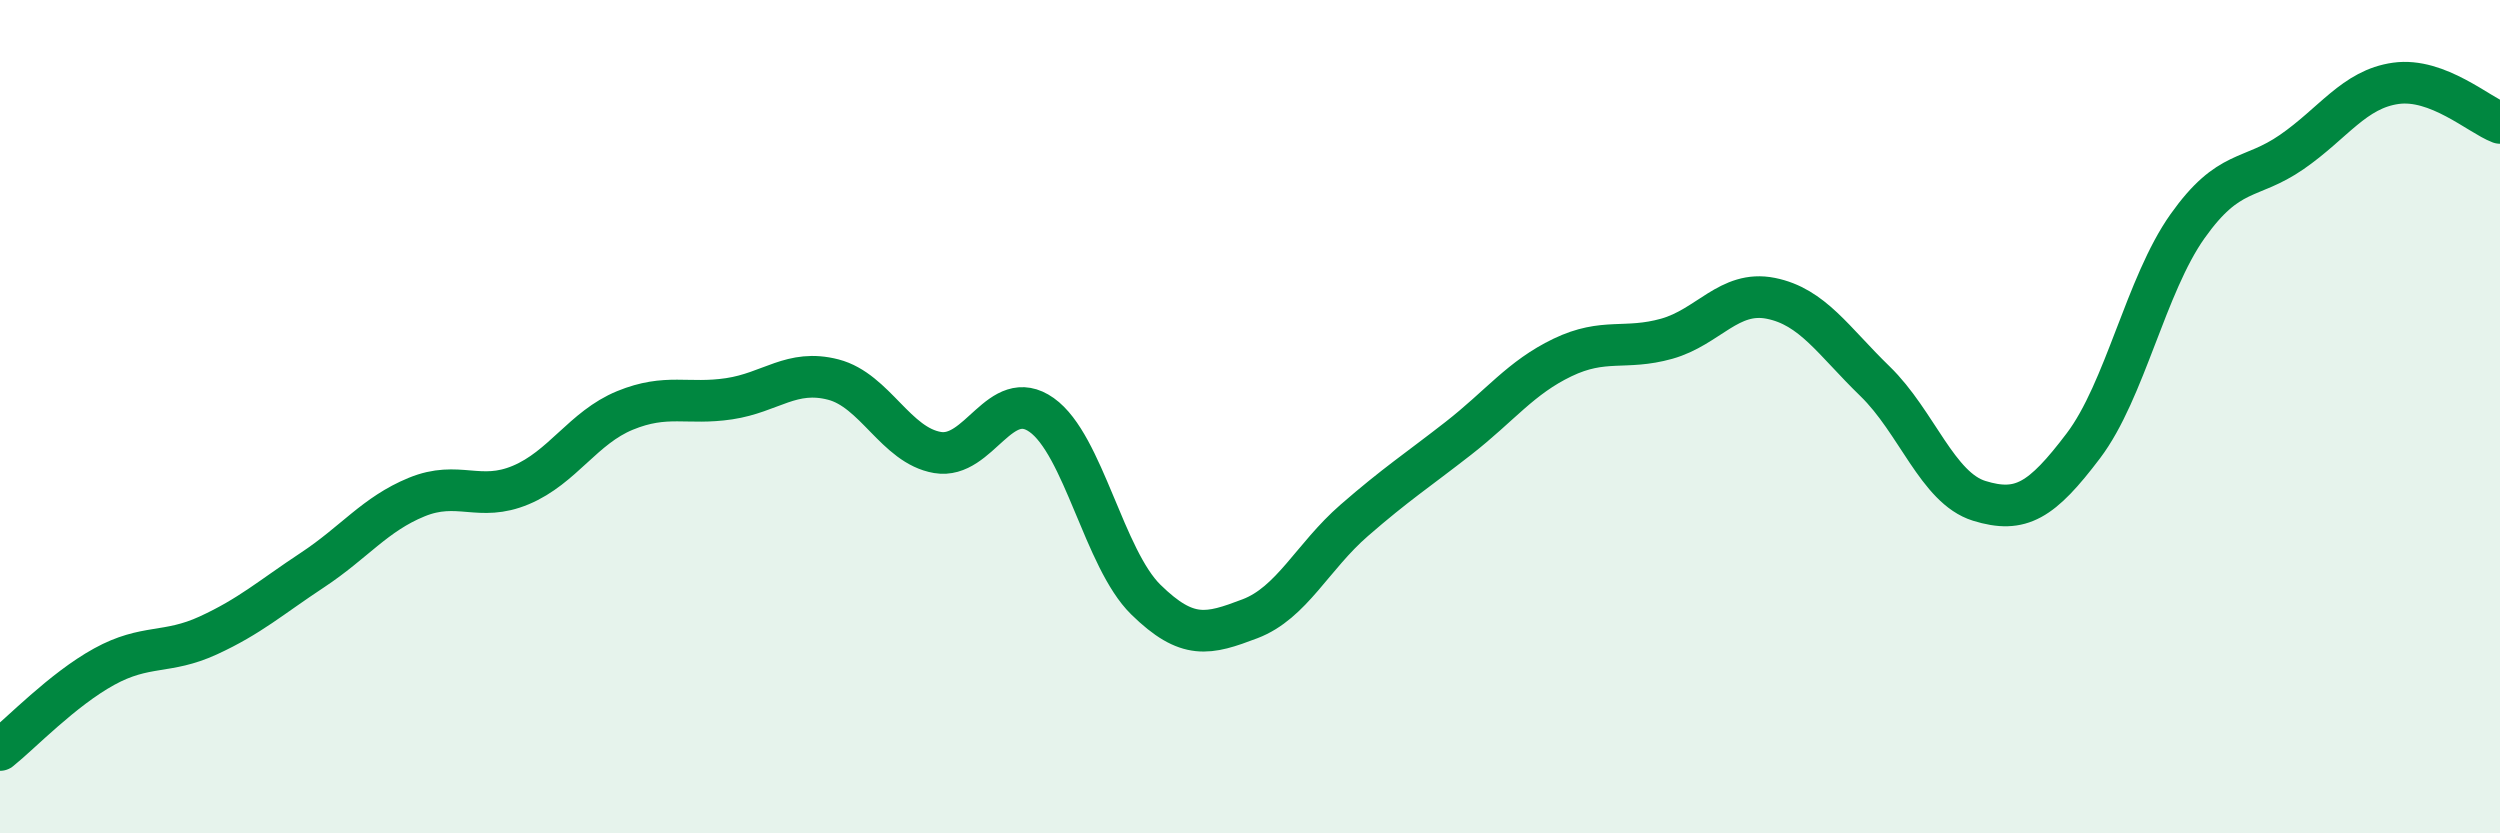
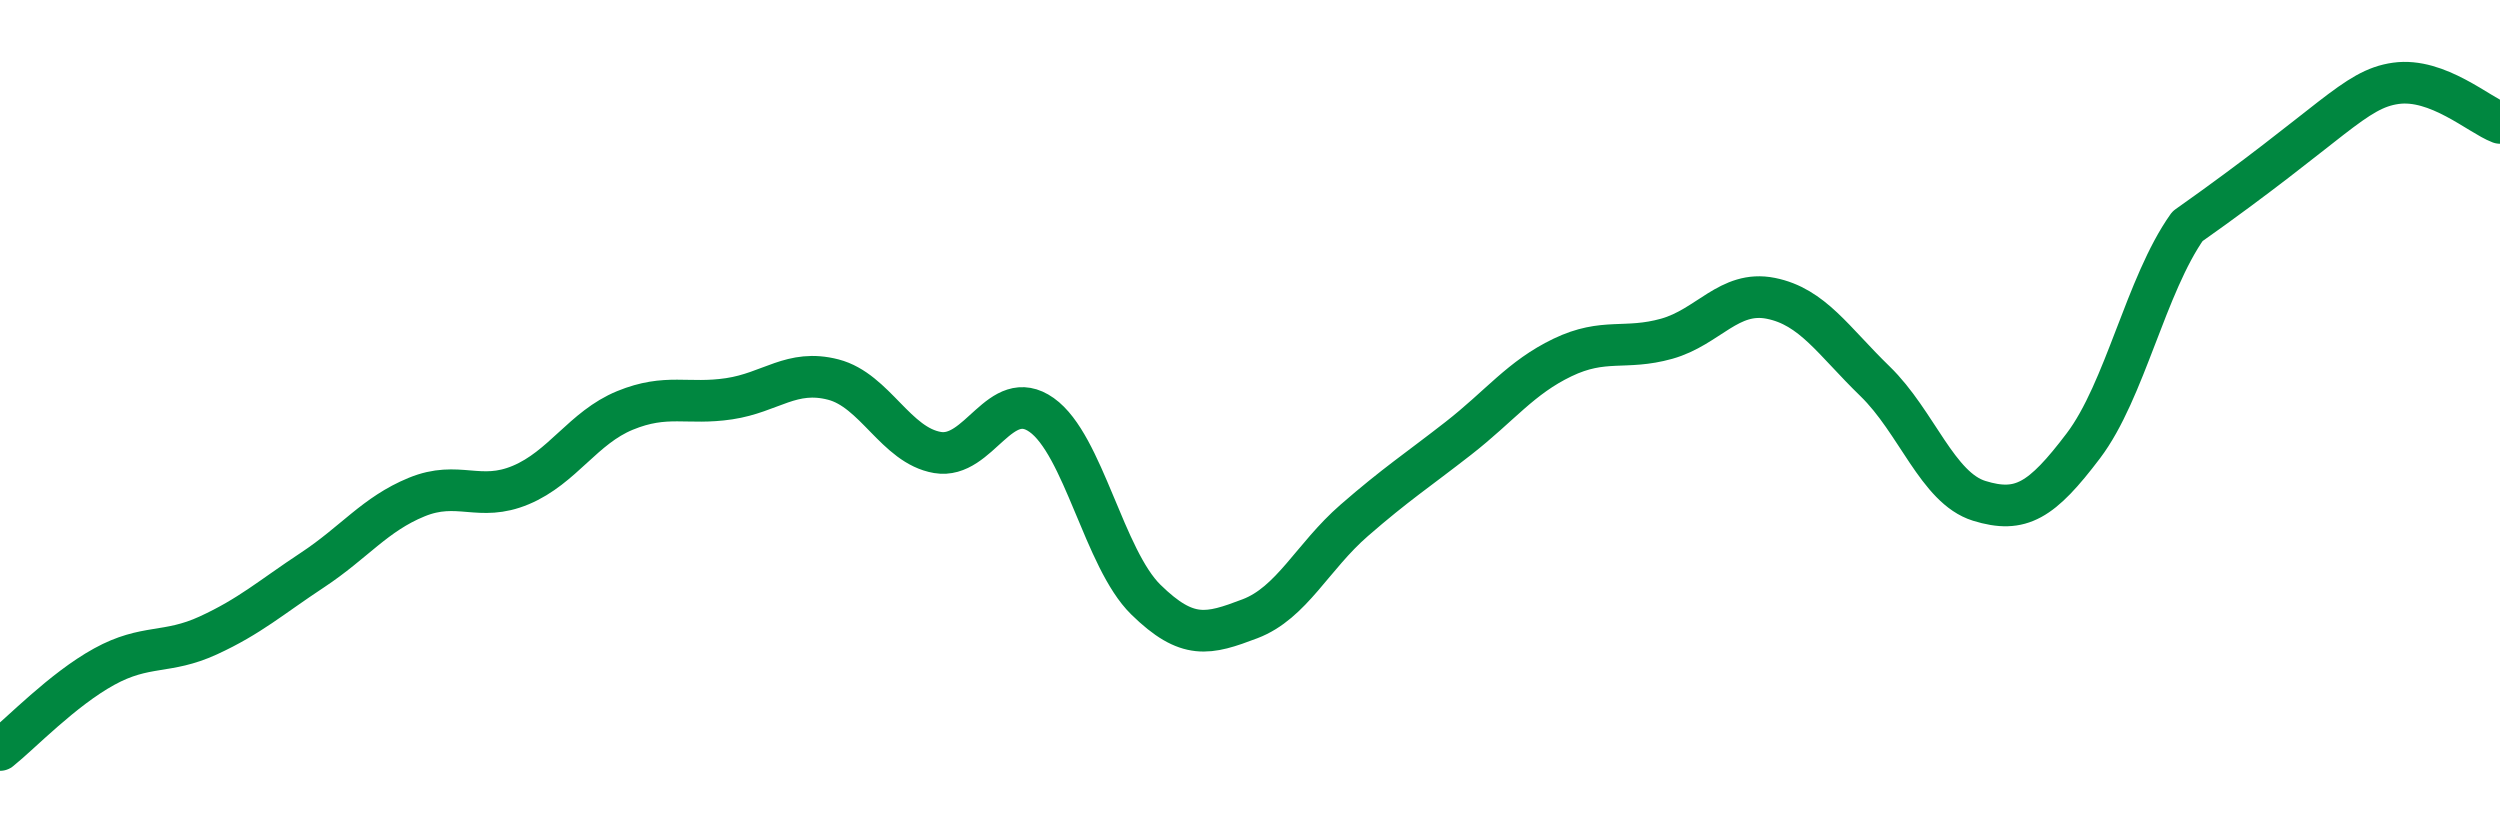
<svg xmlns="http://www.w3.org/2000/svg" width="60" height="20" viewBox="0 0 60 20">
-   <path d="M 0,18 C 0.5,17.6 1.5,16.55 2.5,16 C 3.5,15.45 4,15.71 5,15.25 C 6,14.79 6.5,14.34 7.5,13.68 C 8.5,13.02 9,12.34 10,11.93 C 11,11.52 11.5,12.06 12.5,11.64 C 13.5,11.22 14,10.26 15,9.85 C 16,9.44 16.5,9.72 17.5,9.57 C 18.5,9.42 19,8.85 20,9.11 C 21,9.37 21.5,10.69 22.5,10.86 C 23.5,11.03 24,9.25 25,9.96 C 26,10.67 26.5,13.41 27.5,14.39 C 28.5,15.37 29,15.23 30,14.85 C 31,14.47 31.5,13.36 32.5,12.49 C 33.5,11.62 34,11.3 35,10.52 C 36,9.74 36.5,9.06 37.5,8.58 C 38.5,8.1 39,8.41 40,8.13 C 41,7.85 41.5,6.96 42.5,7.16 C 43.5,7.36 44,8.18 45,9.15 C 46,10.12 46.5,11.71 47.5,12.02 C 48.5,12.33 49,12.02 50,10.7 C 51,9.38 51.5,6.84 52.5,5.43 C 53.5,4.02 54,4.34 55,3.65 C 56,2.96 56.5,2.14 57.5,2 C 58.5,1.86 59.5,2.76 60,2.95L60 20L0 20Z" fill="#008740" opacity="0.1" stroke-linecap="round" stroke-linejoin="round" />
-   <path d="M 0,18 C 0.5,17.6 1.5,16.55 2.5,16 C 3.5,15.45 4,15.71 5,15.25 C 6,14.79 6.5,14.34 7.5,13.68 C 8.5,13.02 9,12.34 10,11.93 C 11,11.52 11.5,12.06 12.5,11.64 C 13.5,11.22 14,10.26 15,9.85 C 16,9.44 16.5,9.72 17.5,9.57 C 18.5,9.42 19,8.85 20,9.11 C 21,9.37 21.5,10.69 22.5,10.86 C 23.5,11.03 24,9.25 25,9.96 C 26,10.67 26.5,13.41 27.5,14.39 C 28.5,15.37 29,15.23 30,14.85 C 31,14.47 31.5,13.36 32.5,12.49 C 33.5,11.62 34,11.3 35,10.52 C 36,9.74 36.5,9.06 37.5,8.58 C 38.5,8.1 39,8.41 40,8.13 C 41,7.85 41.5,6.96 42.5,7.16 C 43.5,7.36 44,8.18 45,9.15 C 46,10.12 46.5,11.71 47.5,12.02 C 48.5,12.33 49,12.02 50,10.7 C 51,9.38 51.5,6.84 52.5,5.43 C 53.5,4.02 54,4.34 55,3.65 C 56,2.96 56.5,2.14 57.5,2 C 58.5,1.86 59.5,2.76 60,2.95" stroke="#008740" stroke-width="1" fill="none" stroke-linecap="round" stroke-linejoin="round" />
+   <path d="M 0,18 C 0.5,17.6 1.5,16.55 2.5,16 C 3.5,15.45 4,15.71 5,15.25 C 6,14.79 6.5,14.34 7.5,13.68 C 8.5,13.02 9,12.34 10,11.93 C 11,11.52 11.5,12.06 12.5,11.64 C 13.5,11.22 14,10.26 15,9.85 C 16,9.44 16.5,9.72 17.5,9.57 C 18.5,9.42 19,8.85 20,9.11 C 21,9.37 21.5,10.69 22.5,10.86 C 23.5,11.03 24,9.25 25,9.96 C 26,10.67 26.5,13.41 27.5,14.39 C 28.5,15.37 29,15.23 30,14.85 C 31,14.47 31.5,13.36 32.5,12.49 C 33.5,11.62 34,11.3 35,10.52 C 36,9.74 36.5,9.06 37.5,8.58 C 38.5,8.1 39,8.41 40,8.13 C 41,7.85 41.5,6.96 42.5,7.16 C 43.5,7.36 44,8.18 45,9.15 C 46,10.12 46.5,11.71 47.5,12.02 C 48.5,12.33 49,12.02 50,10.7 C 51,9.38 51.5,6.84 52.5,5.43 C 56,2.96 56.5,2.14 57.5,2 C 58.5,1.86 59.5,2.76 60,2.95" stroke="#008740" stroke-width="1" fill="none" stroke-linecap="round" stroke-linejoin="round" />
</svg>